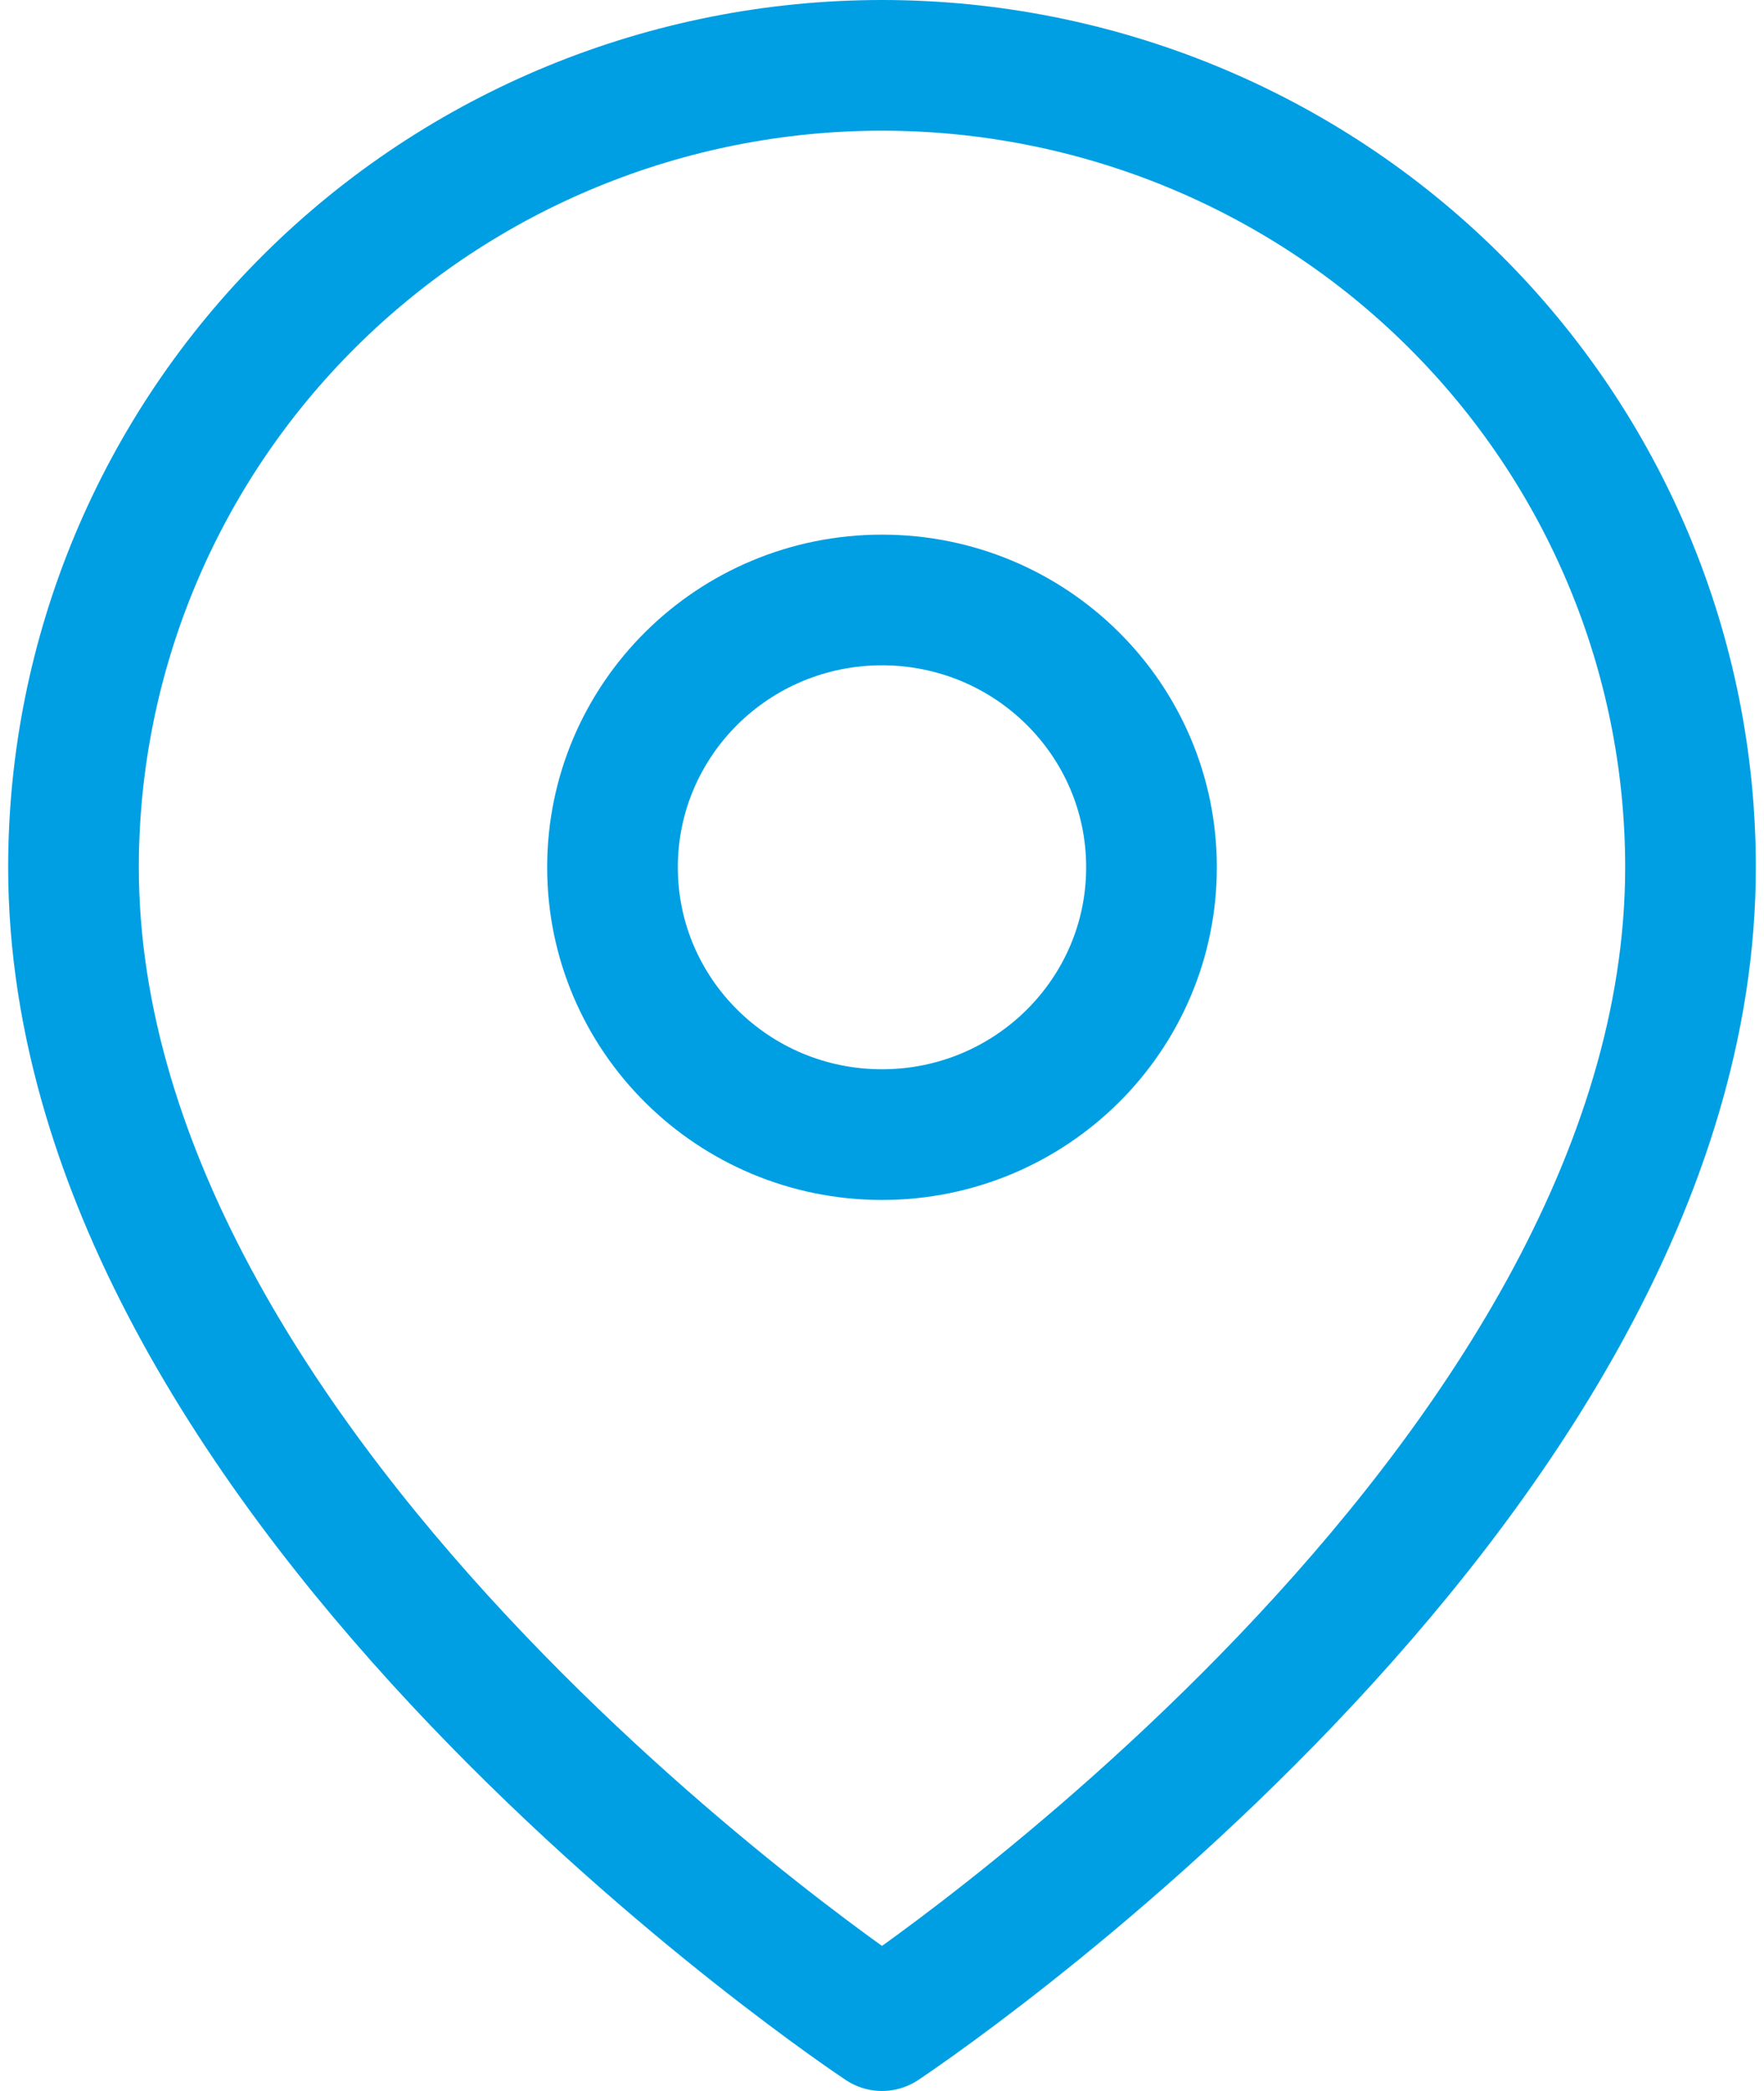
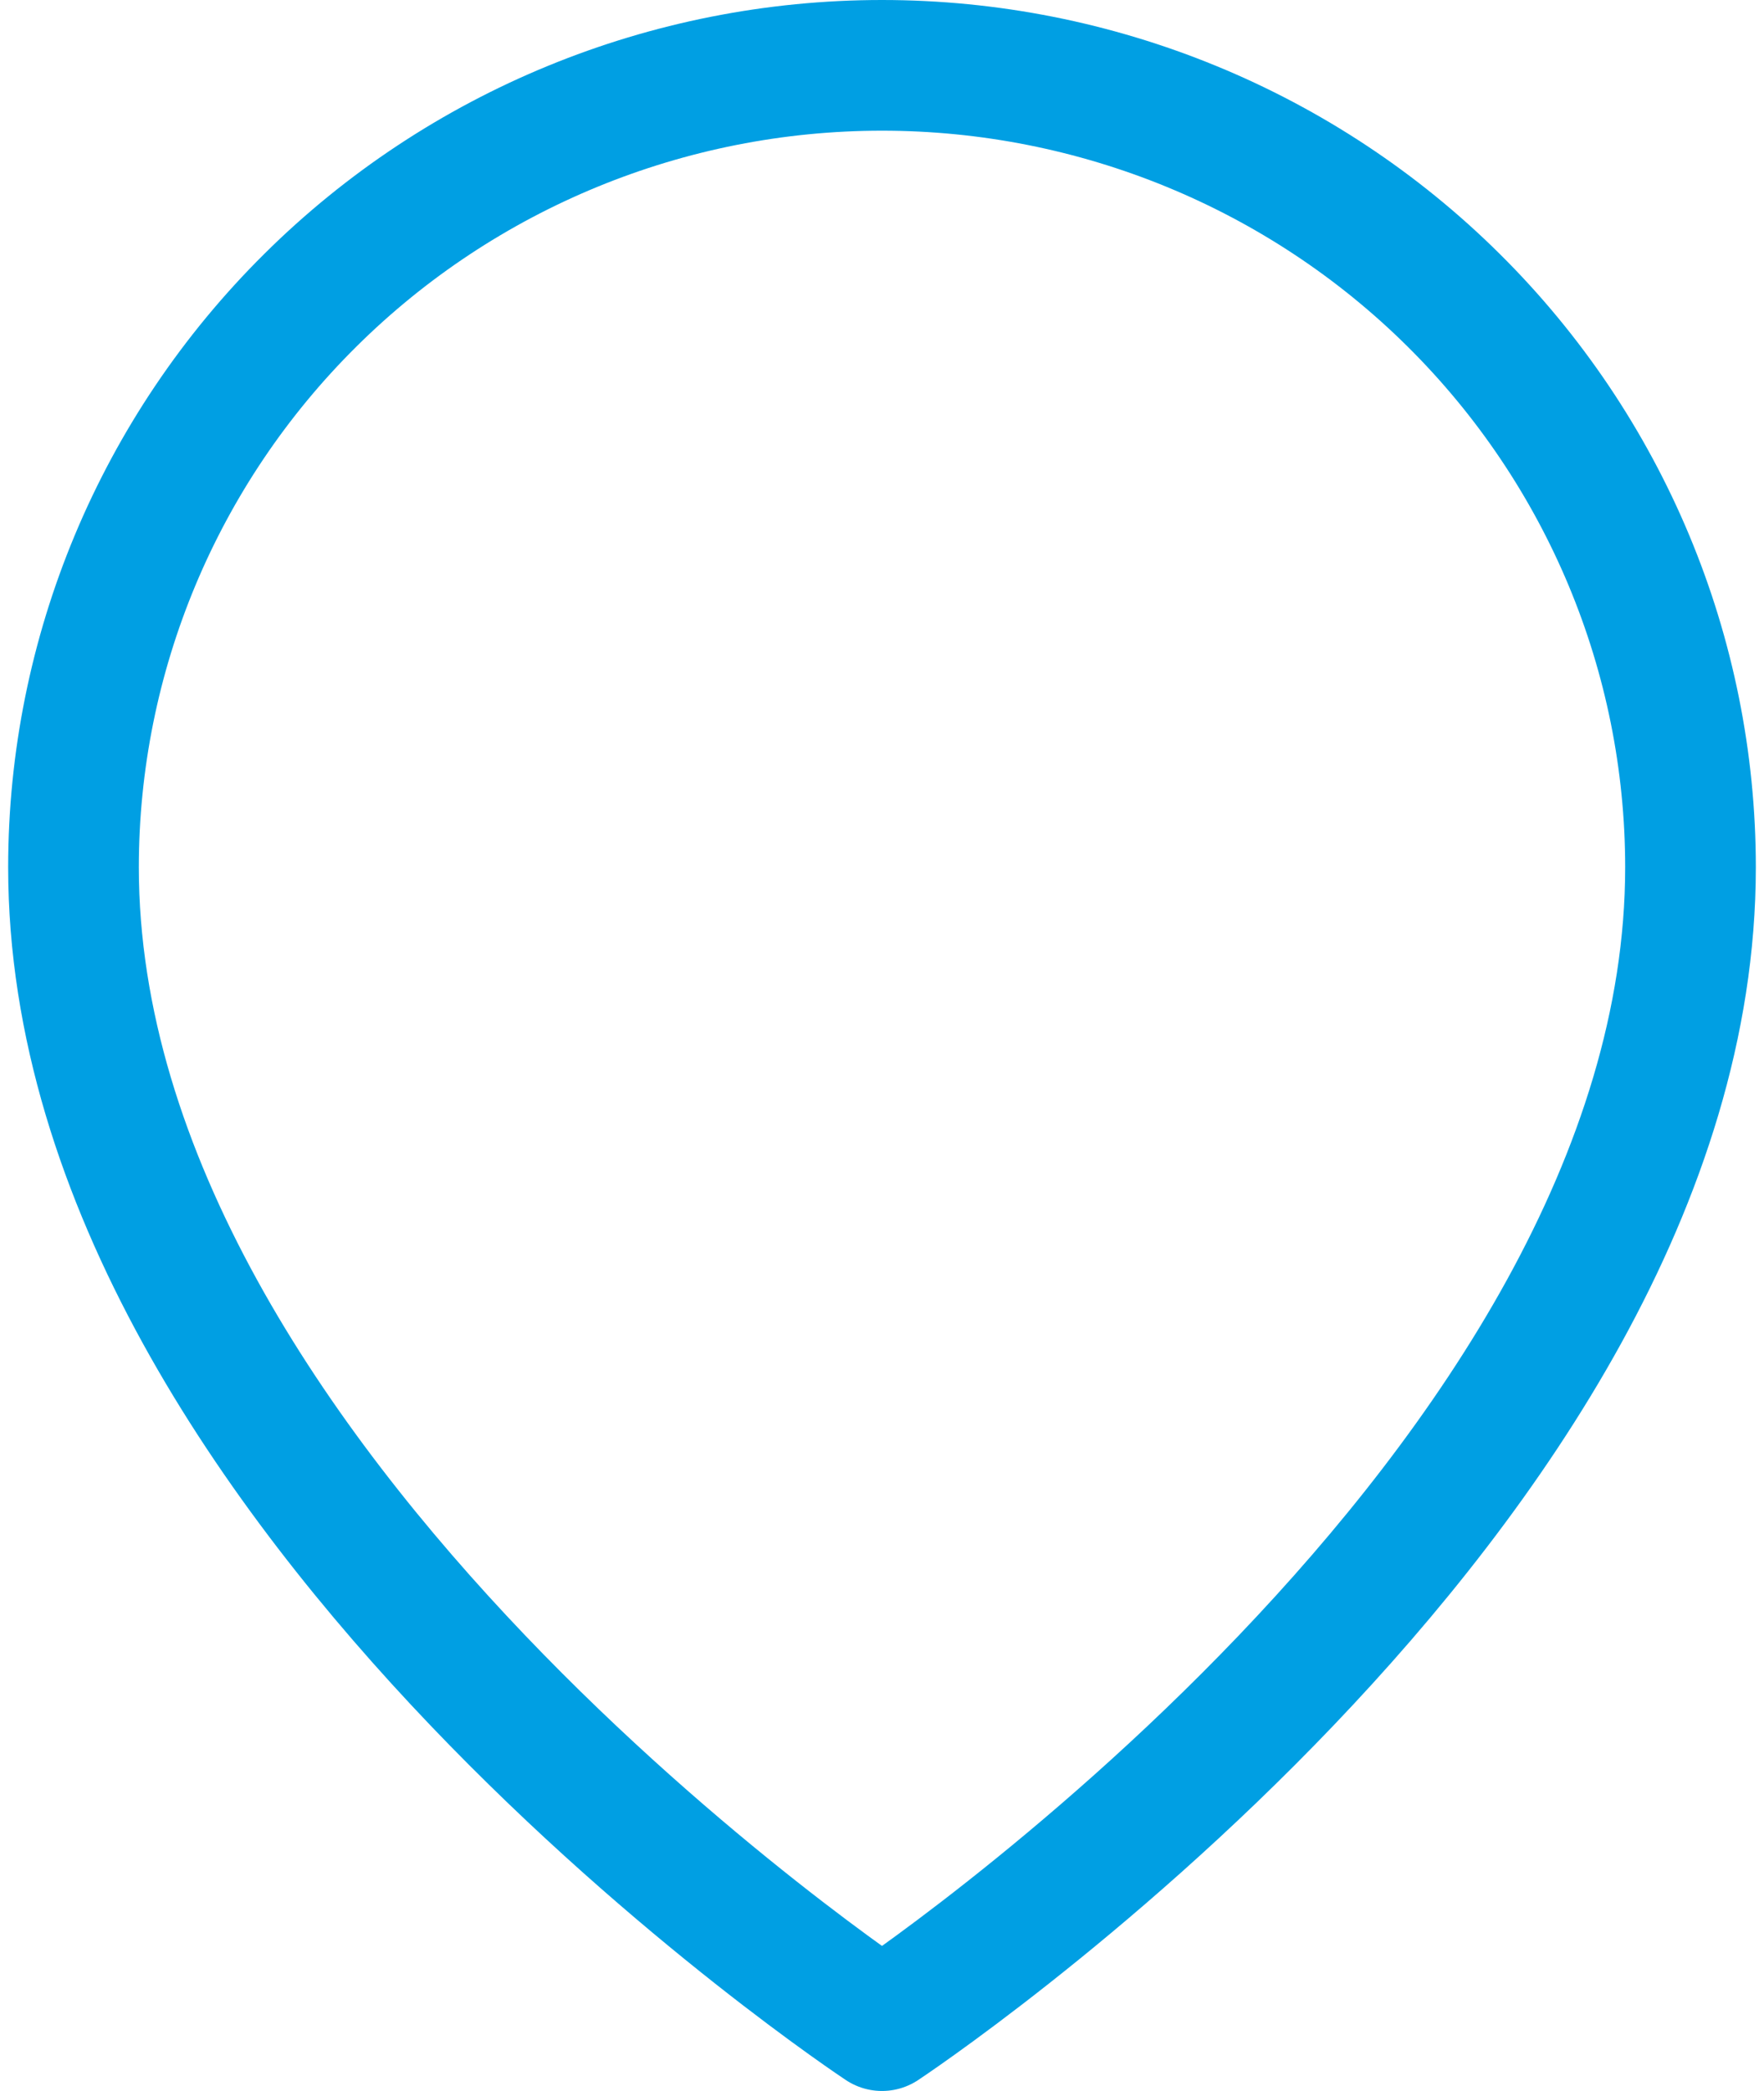
<svg xmlns="http://www.w3.org/2000/svg" width="27" height="32" viewBox="0 0 27 32" fill="none">
  <path d="M25.875 13.273C25.875 22.818 13.5 31 13.5 31C13.5 31 1.125 22.818 1.125 13.273C1.125 10.018 2.429 6.896 4.75 4.595C7.07 2.293 10.218 1 13.5 1C16.782 1 19.93 2.293 22.25 4.595C24.571 6.896 25.875 10.018 25.875 13.273Z" stroke="#009FE3" stroke-width="2" stroke-linecap="round" stroke-linejoin="round" />
-   <path d="M13.5 17.364C15.778 17.364 17.625 15.532 17.625 13.273C17.625 11.013 15.778 9.182 13.5 9.182C11.222 9.182 9.375 11.013 9.375 13.273C9.375 15.532 11.222 17.364 13.5 17.364Z" stroke="#009FE3" stroke-width="2" stroke-linecap="round" stroke-linejoin="round" />
</svg>